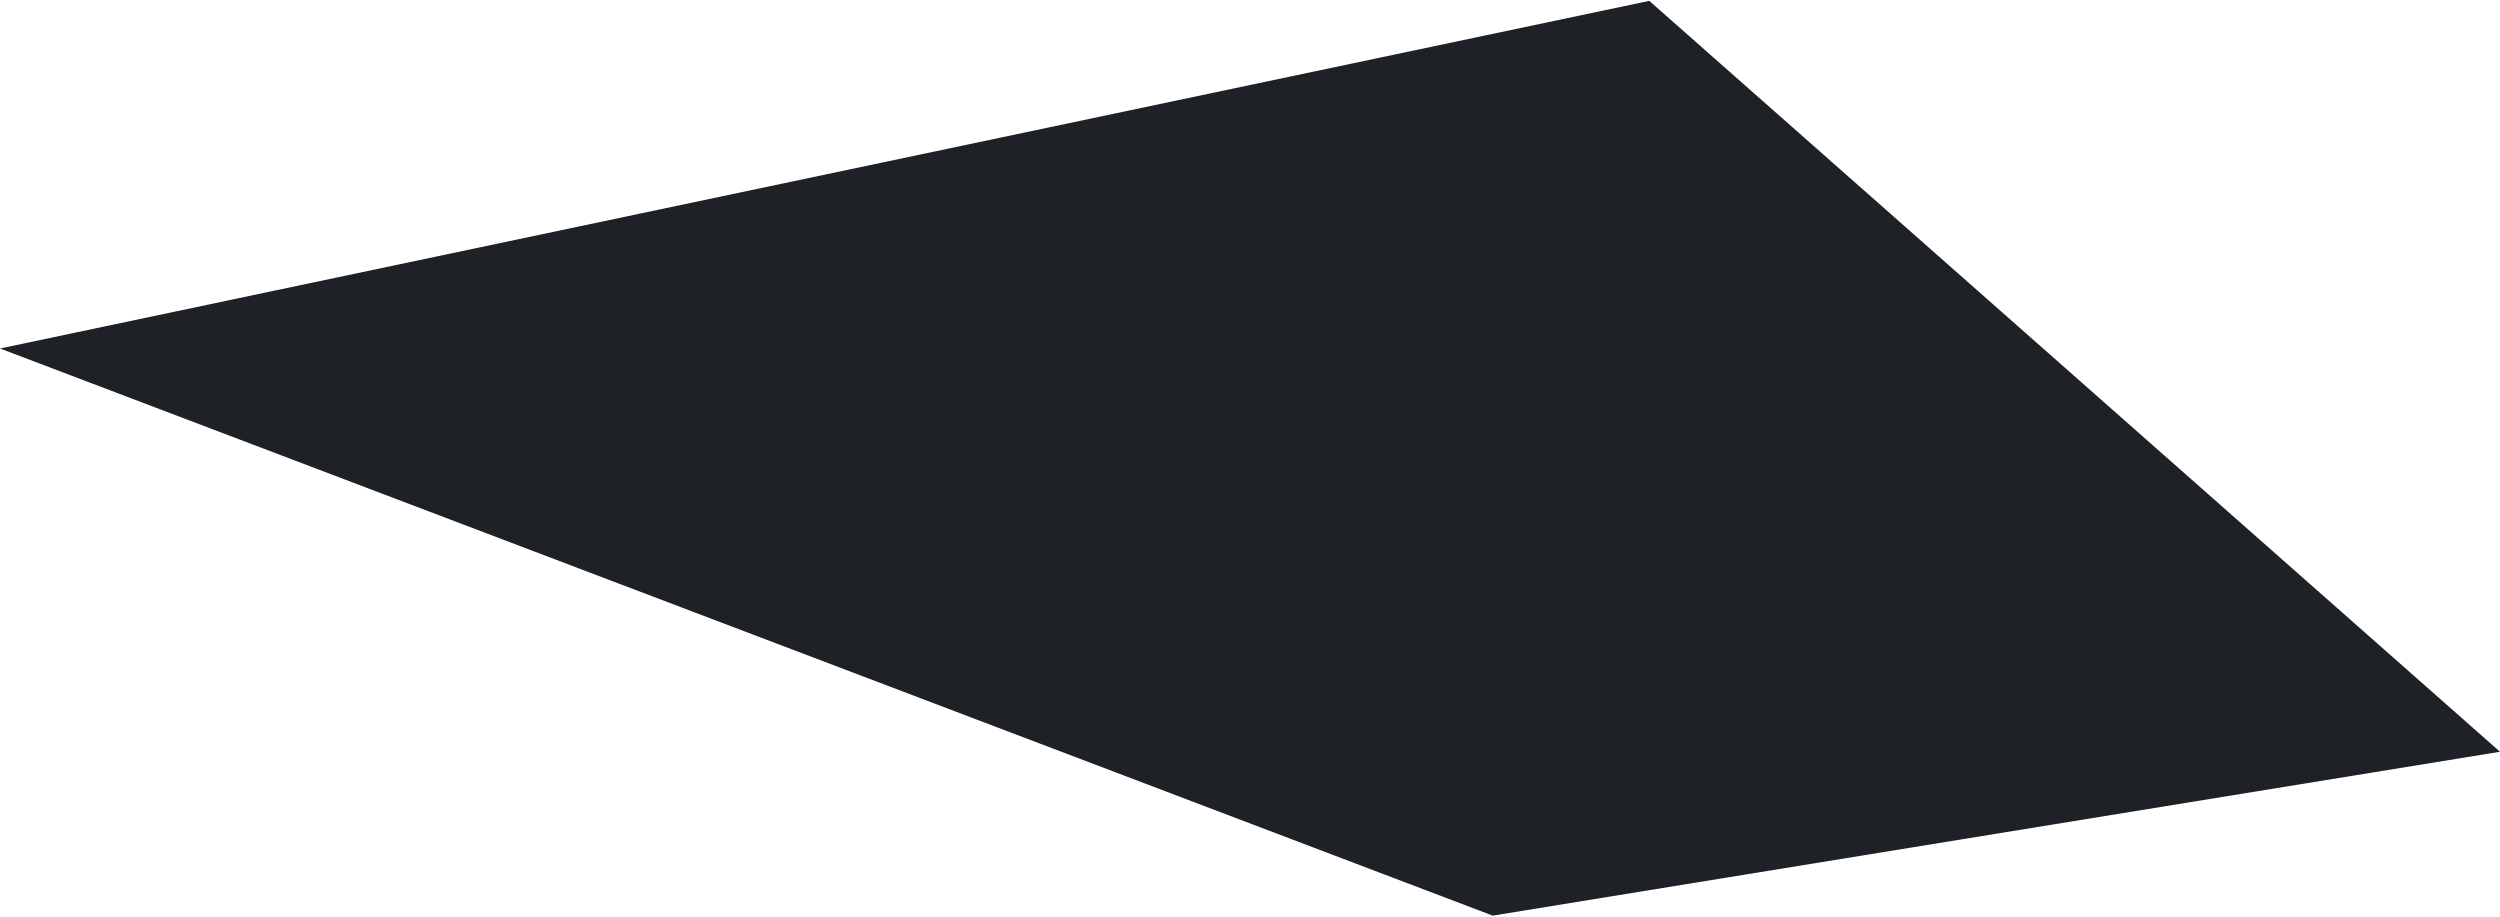
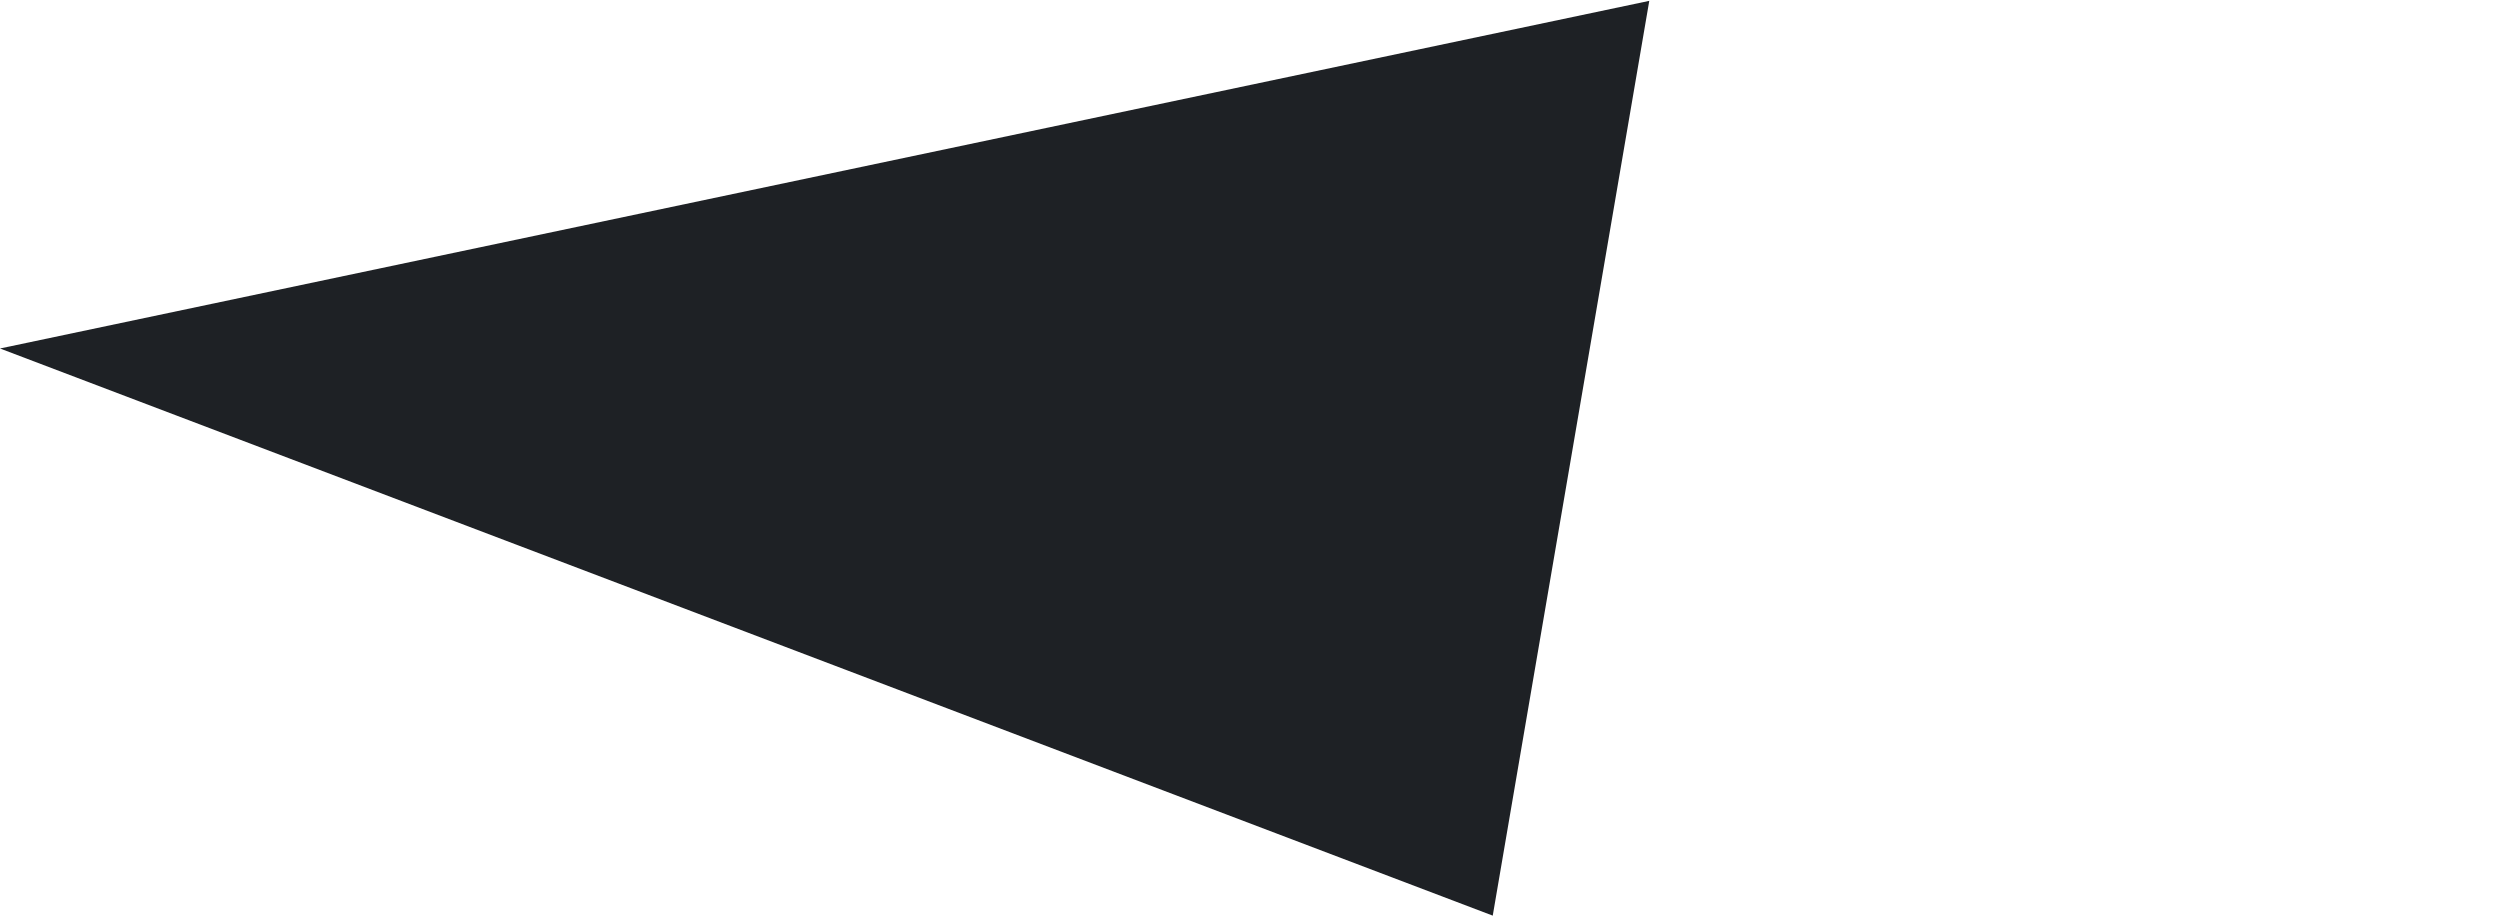
<svg xmlns="http://www.w3.org/2000/svg" width="1102" height="404" viewBox="0 0 1102 404" fill="none">
-   <path d="M727 0.376L1102 331.376L658 403.612L0 153.612L727 0.376Z" fill="url(#paint0_linear_1853_6164)" />
+   <path d="M727 0.376L658 403.612L0 153.612L727 0.376Z" fill="url(#paint0_linear_1853_6164)" />
  <defs>
    <linearGradient id="paint0_linear_1853_6164" x1="845" y1="124.613" x2="302" y2="124.613" gradientUnits="userSpaceOnUse">
      <stop stop-color="#1E2125" />
    </linearGradient>
  </defs>
</svg>